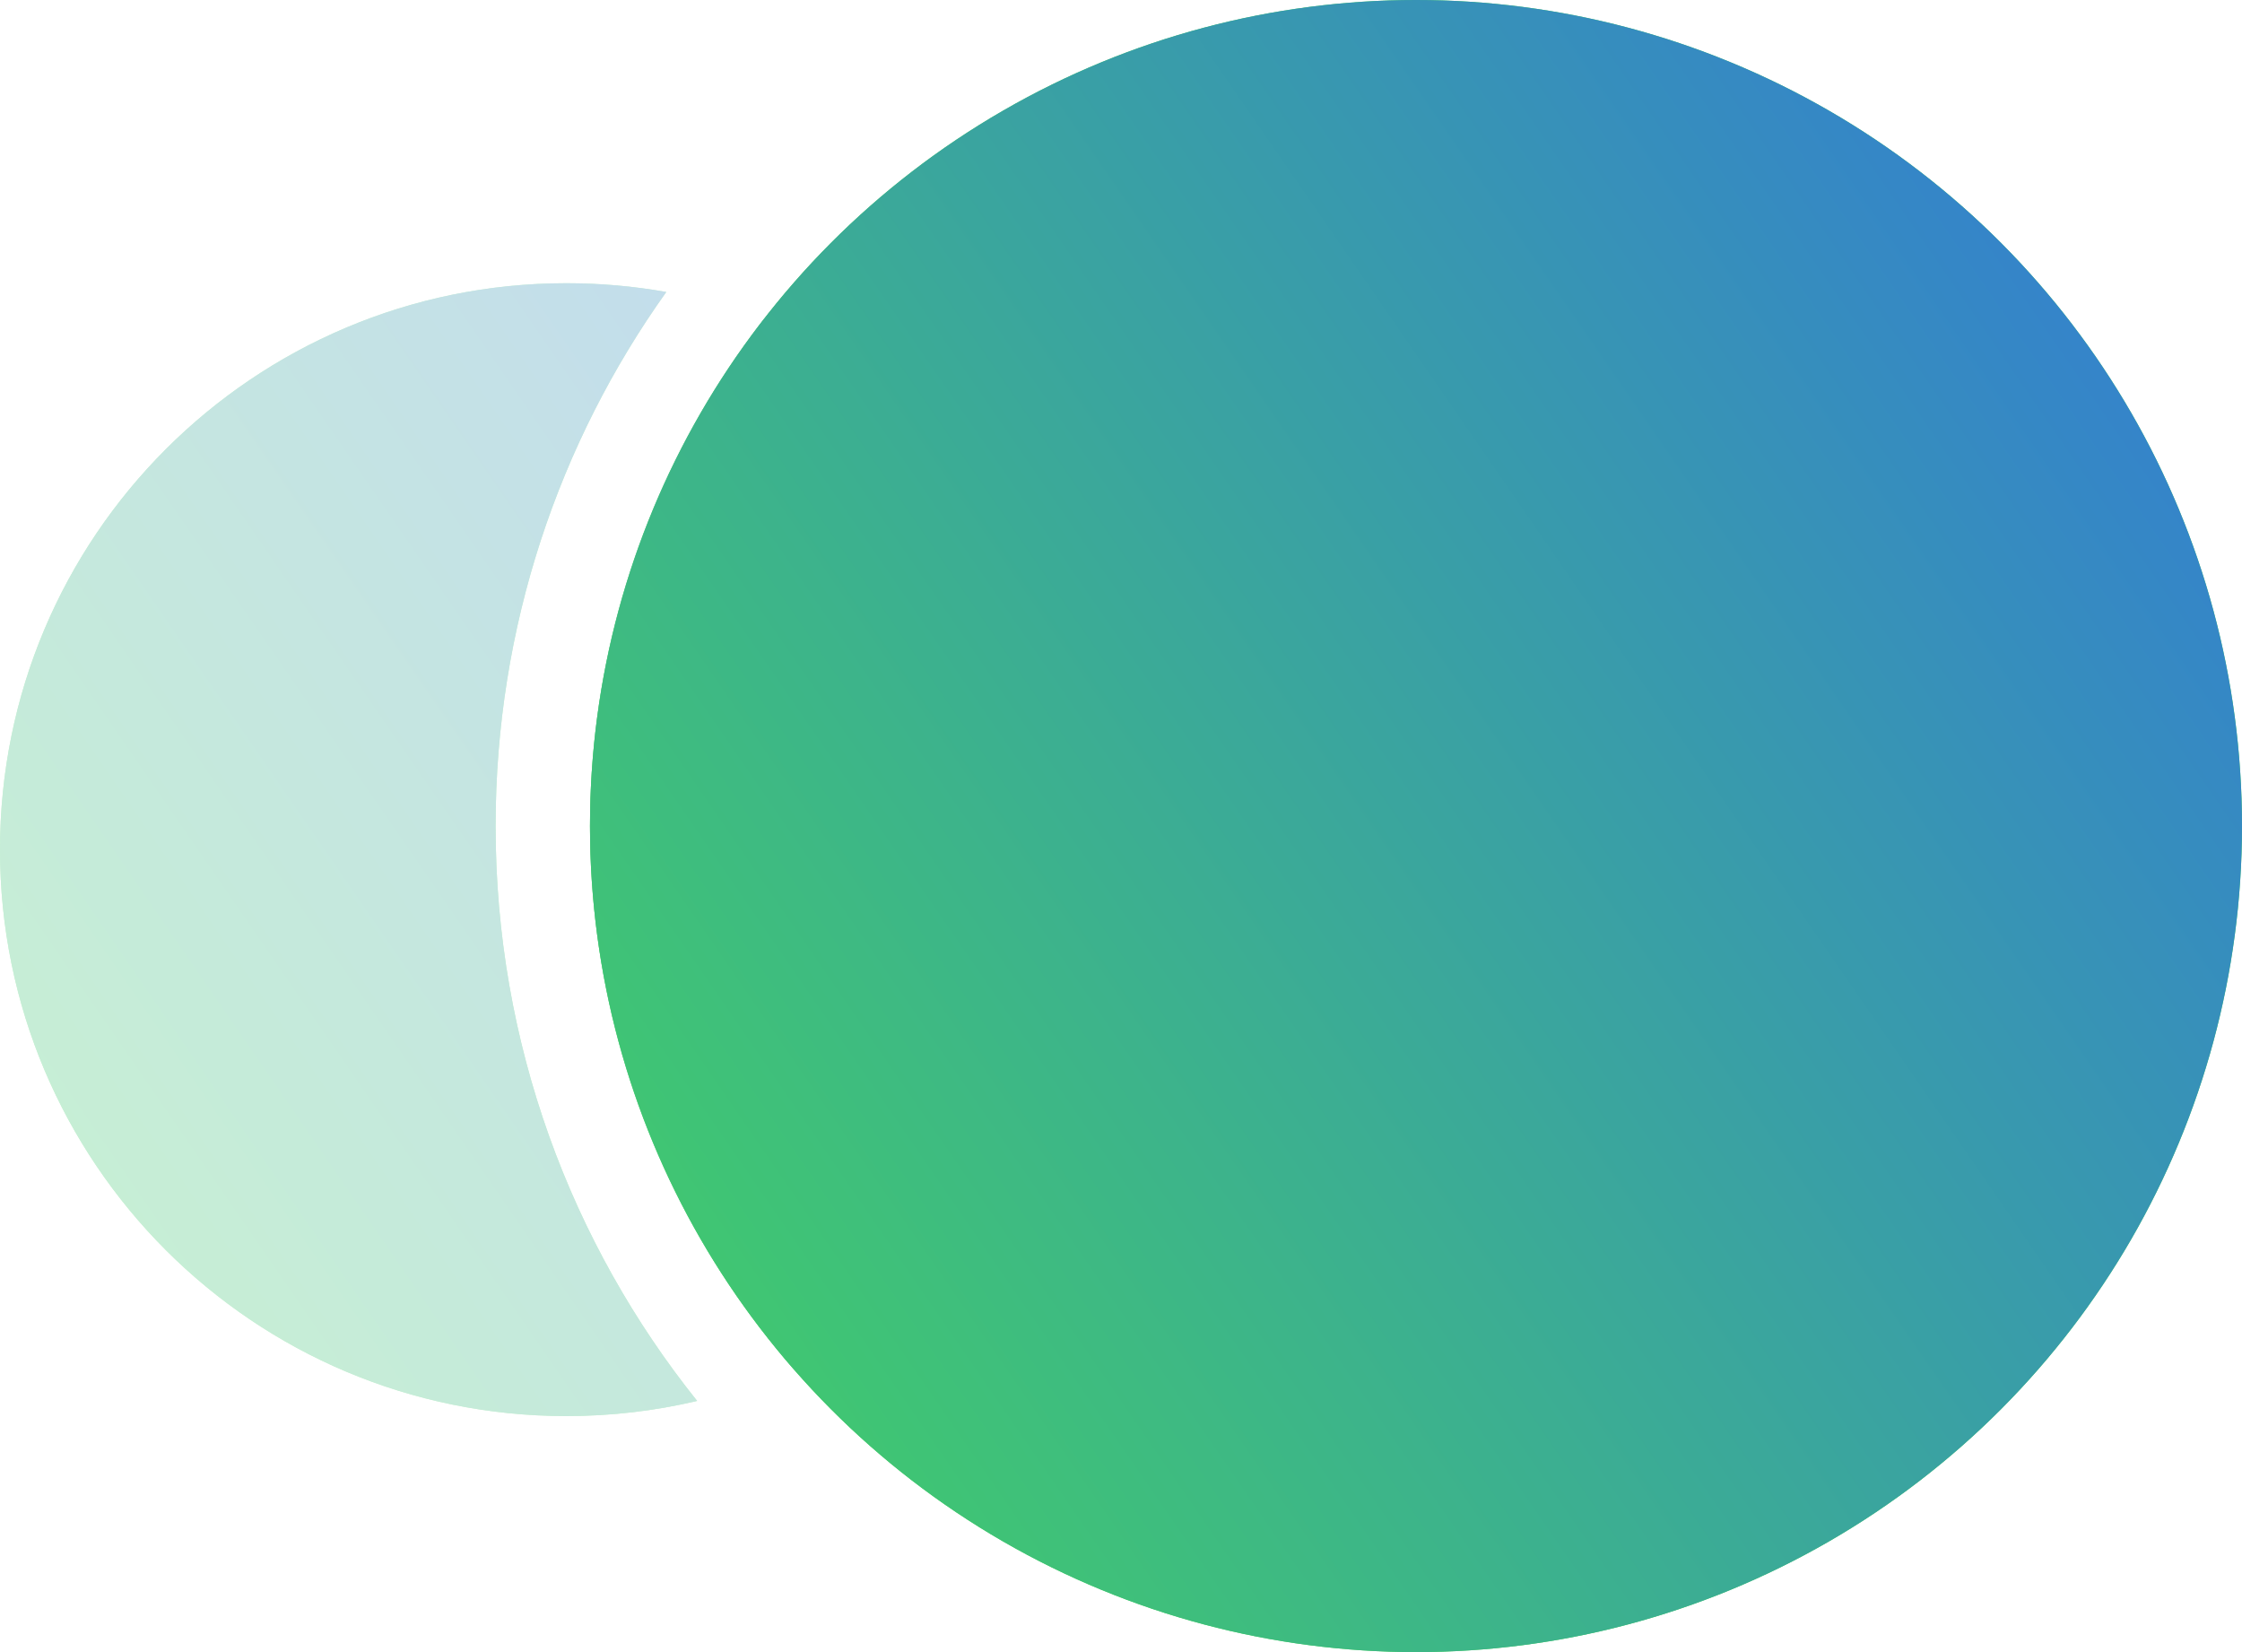
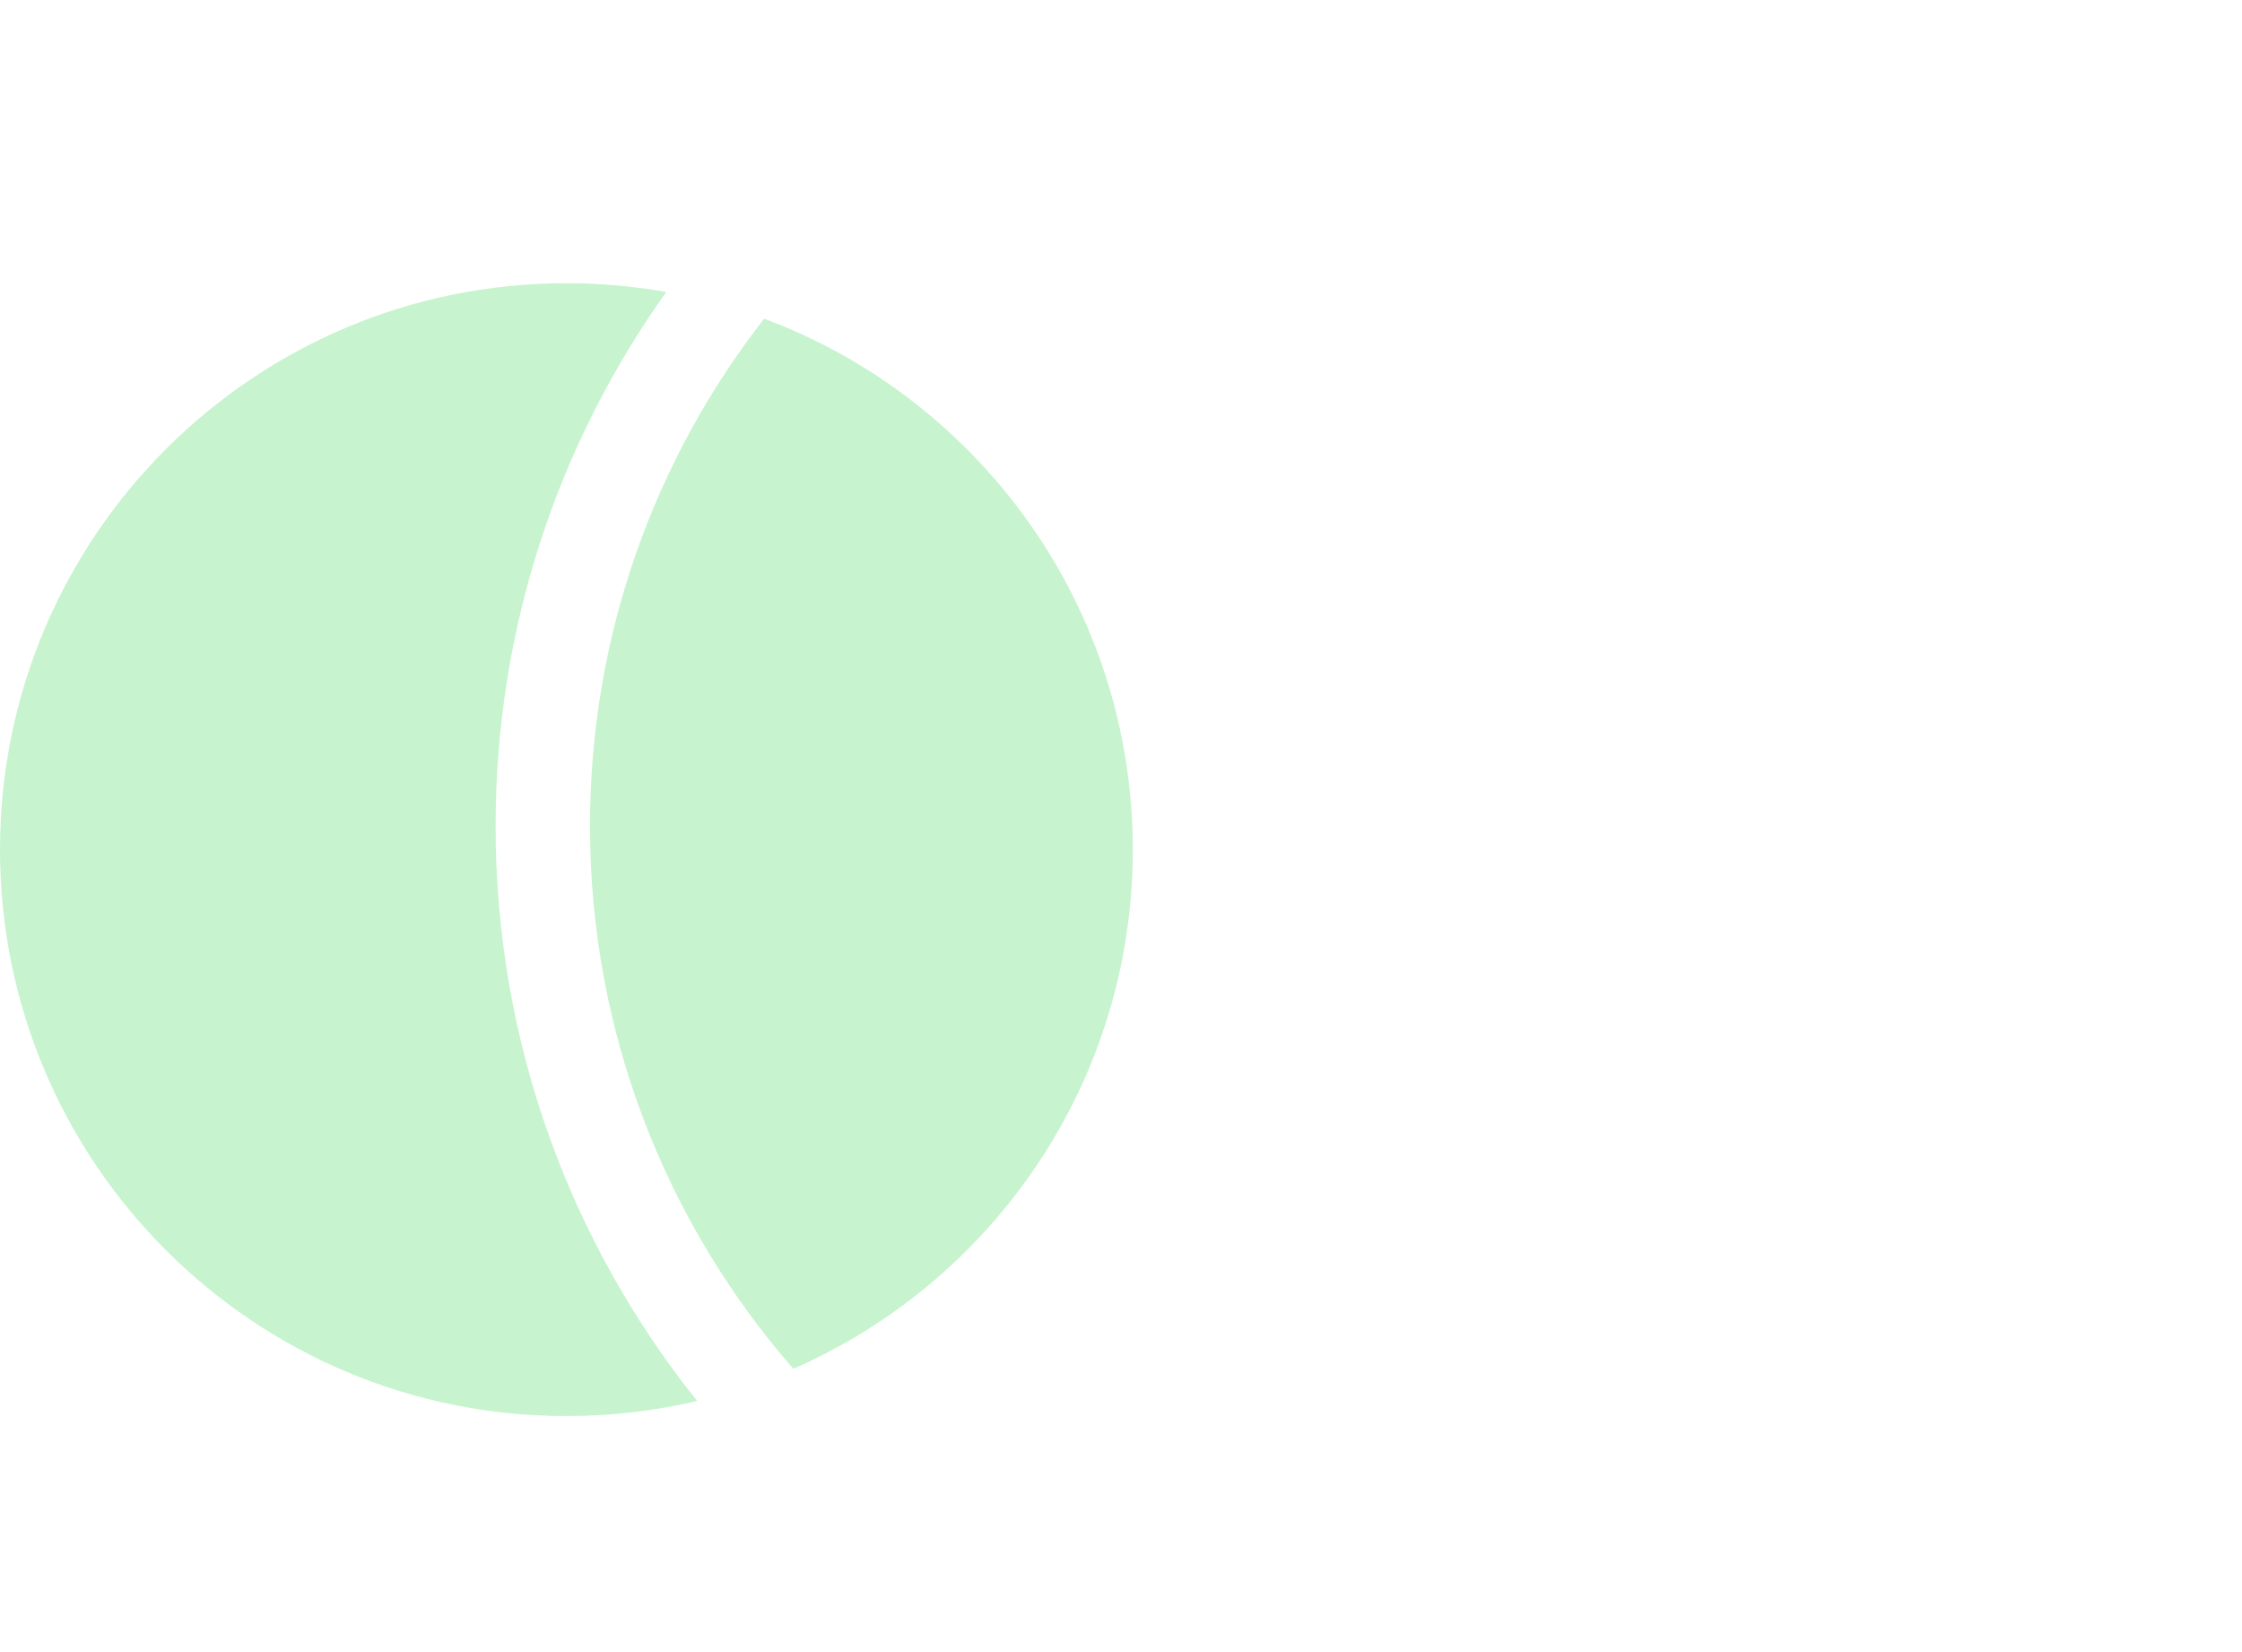
<svg xmlns="http://www.w3.org/2000/svg" width="95" height="70" viewBox="0 0 95 70" fill="none">
  <g opacity="0.3">
    <path fill-rule="evenodd" clip-rule="evenodd" d="M28.232 12.372C26.858 12.127 25.444 12 24 12C10.745 12 0 22.745 0 36C0 49.255 10.745 60 24 60C25.907 60 27.762 59.778 29.54 59.358C24.196 52.683 21 44.215 21 35C21 26.564 23.679 18.753 28.232 12.372ZM32.378 13.503C27.754 19.435 25 26.896 25 35C25 43.803 28.25 51.846 33.615 57.997C42.083 54.29 48 45.836 48 36C48 25.692 41.502 16.902 32.378 13.503Z" fill="#43D959" />
-     <path fill-rule="evenodd" clip-rule="evenodd" d="M28.232 12.372C26.858 12.127 25.444 12 24 12C10.745 12 0 22.745 0 36C0 49.255 10.745 60 24 60C25.907 60 27.762 59.778 29.54 59.358C24.196 52.683 21 44.215 21 35C21 26.564 23.679 18.753 28.232 12.372ZM32.378 13.503C27.754 19.435 25 26.896 25 35C25 43.803 28.25 51.846 33.615 57.997C42.083 54.29 48 45.836 48 36C48 25.692 41.502 16.902 32.378 13.503Z" fill="url(#paint0_linear)" />
  </g>
-   <circle cx="60" cy="35" r="35" fill="#43D959" />
-   <circle cx="60" cy="35" r="35" fill="url(#paint1_linear)" />
  <defs>
    <linearGradient id="paint0_linear" x1="2.997" y1="72.966" x2="78.826" y2="20.684" gradientUnits="userSpaceOnUse">
      <stop stop-color="#43D959" />
      <stop offset="1" stop-color="#2E5CFF" />
    </linearGradient>
    <linearGradient id="paint1_linear" x1="29.371" y1="88.908" x2="139.955" y2="12.664" gradientUnits="userSpaceOnUse">
      <stop stop-color="#43D959" />
      <stop offset="1" stop-color="#2E5CFF" />
    </linearGradient>
  </defs>
</svg>